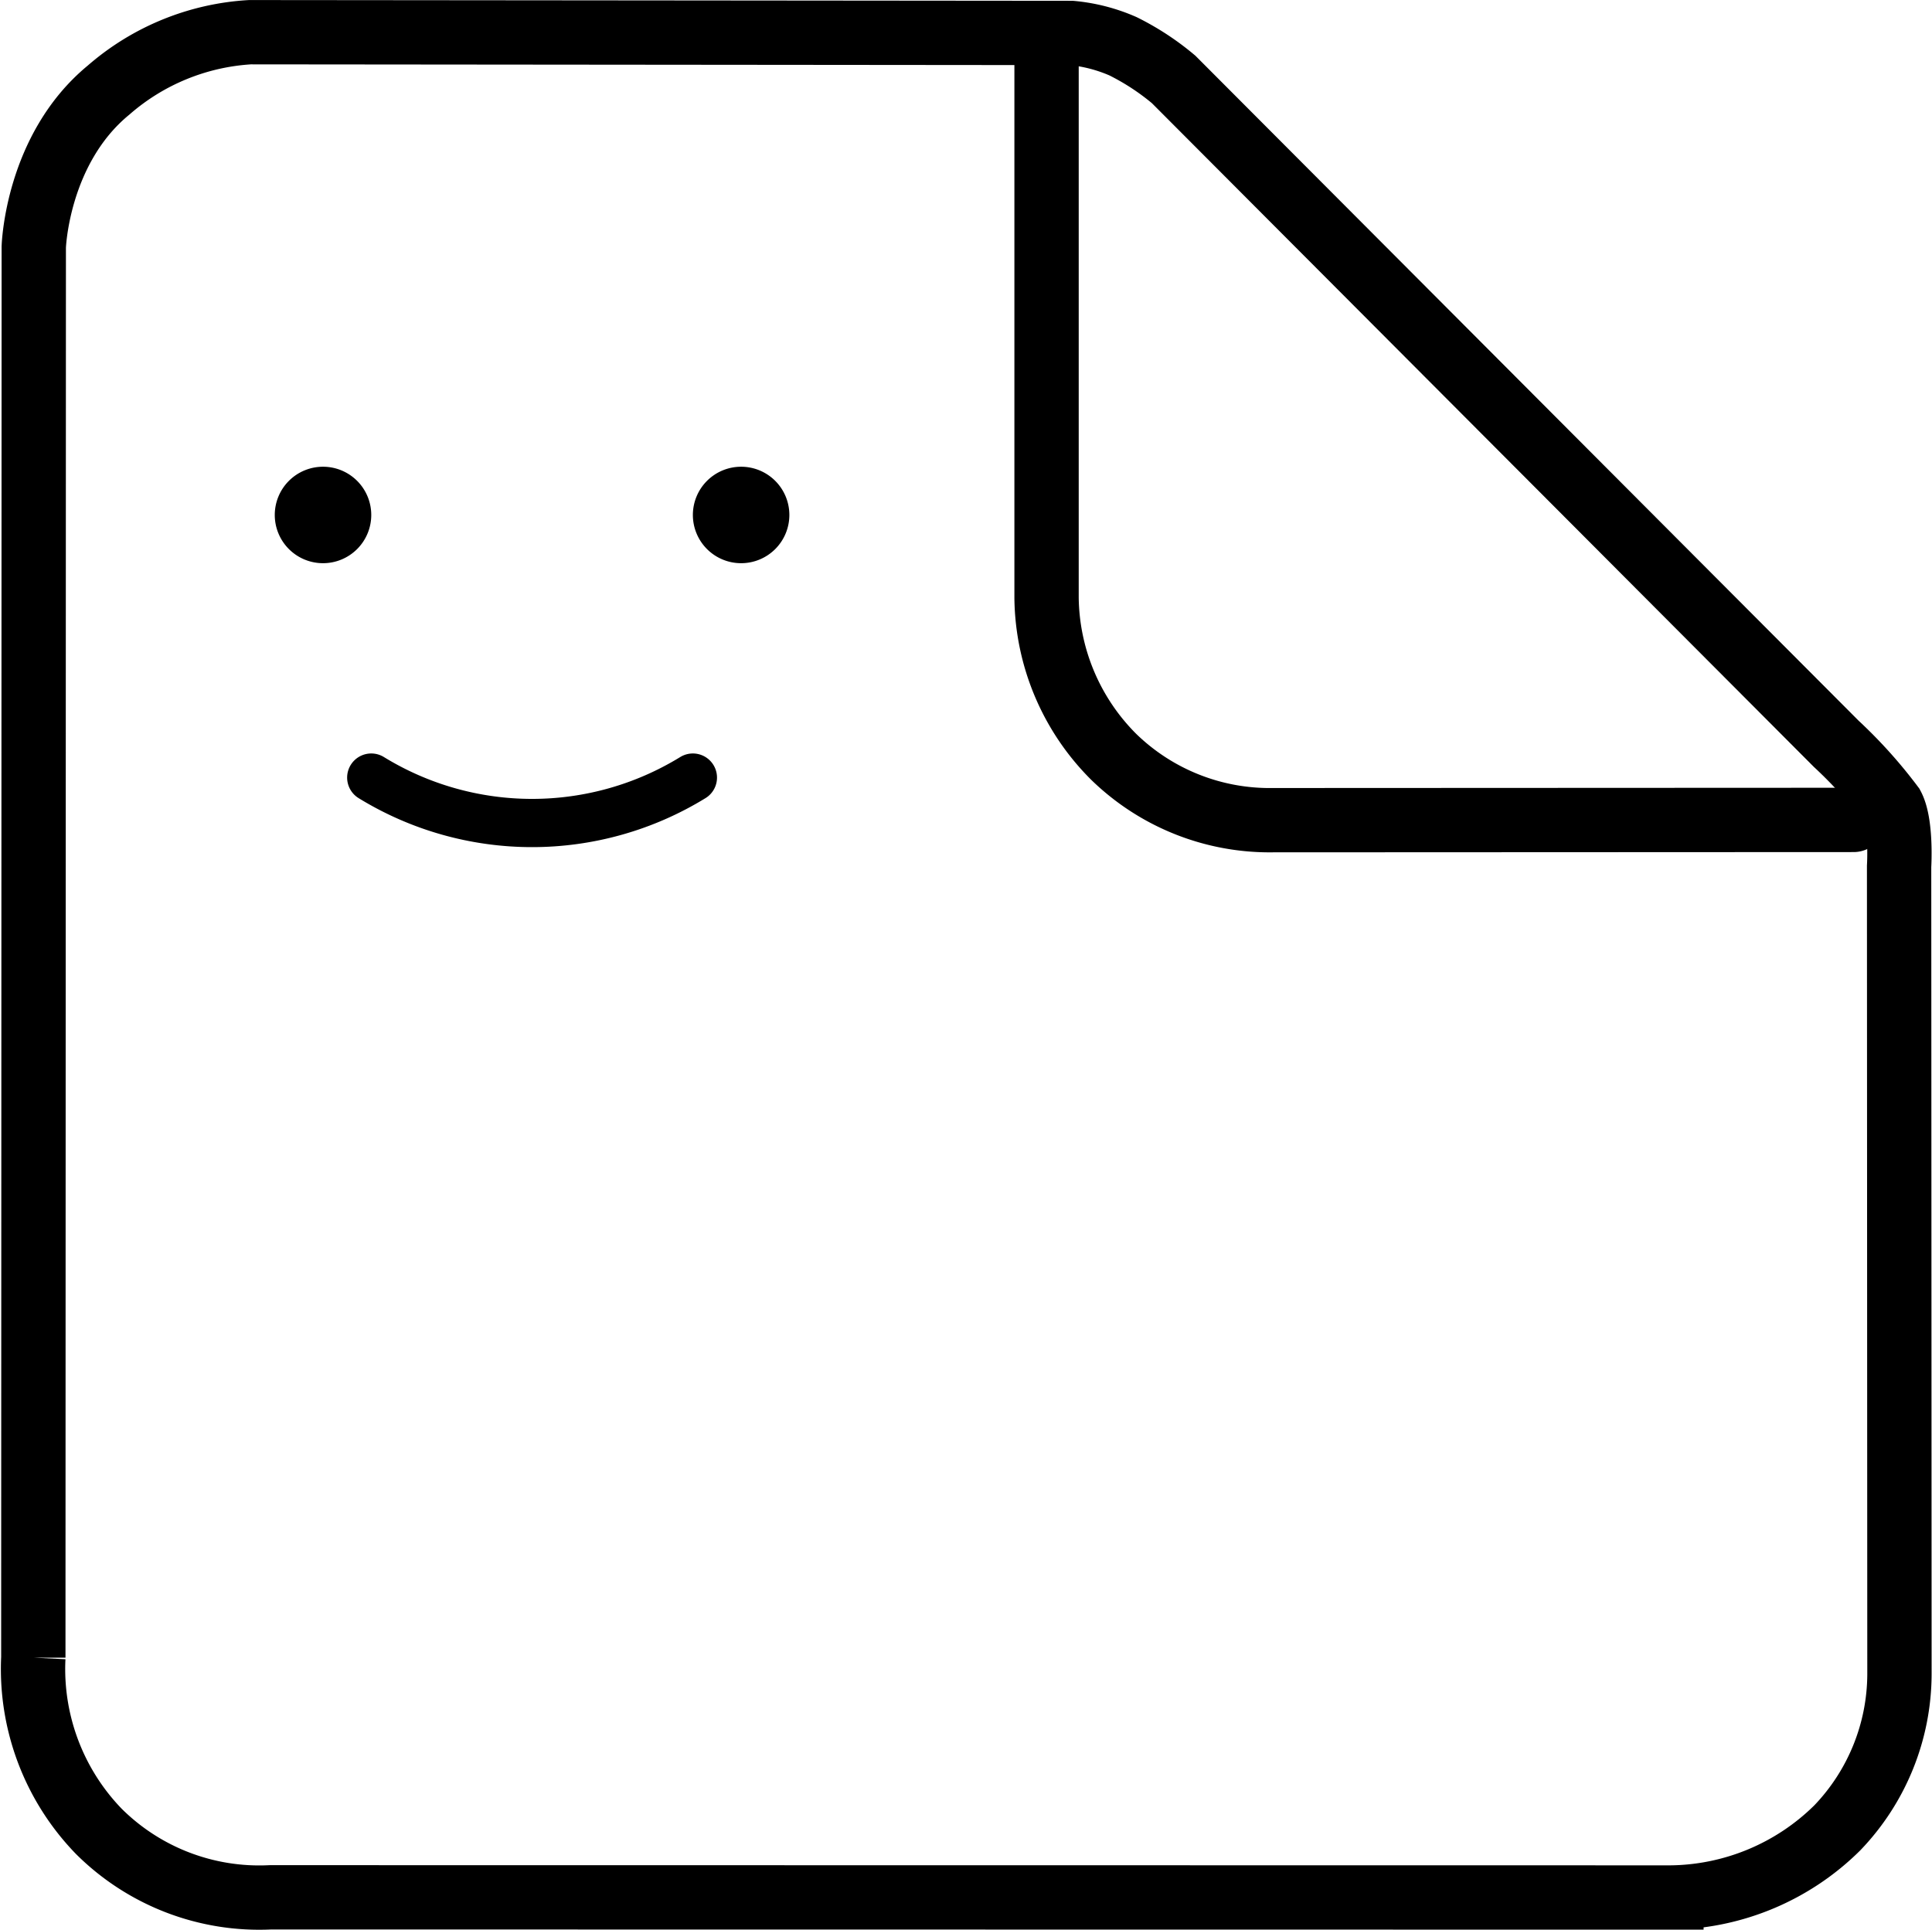
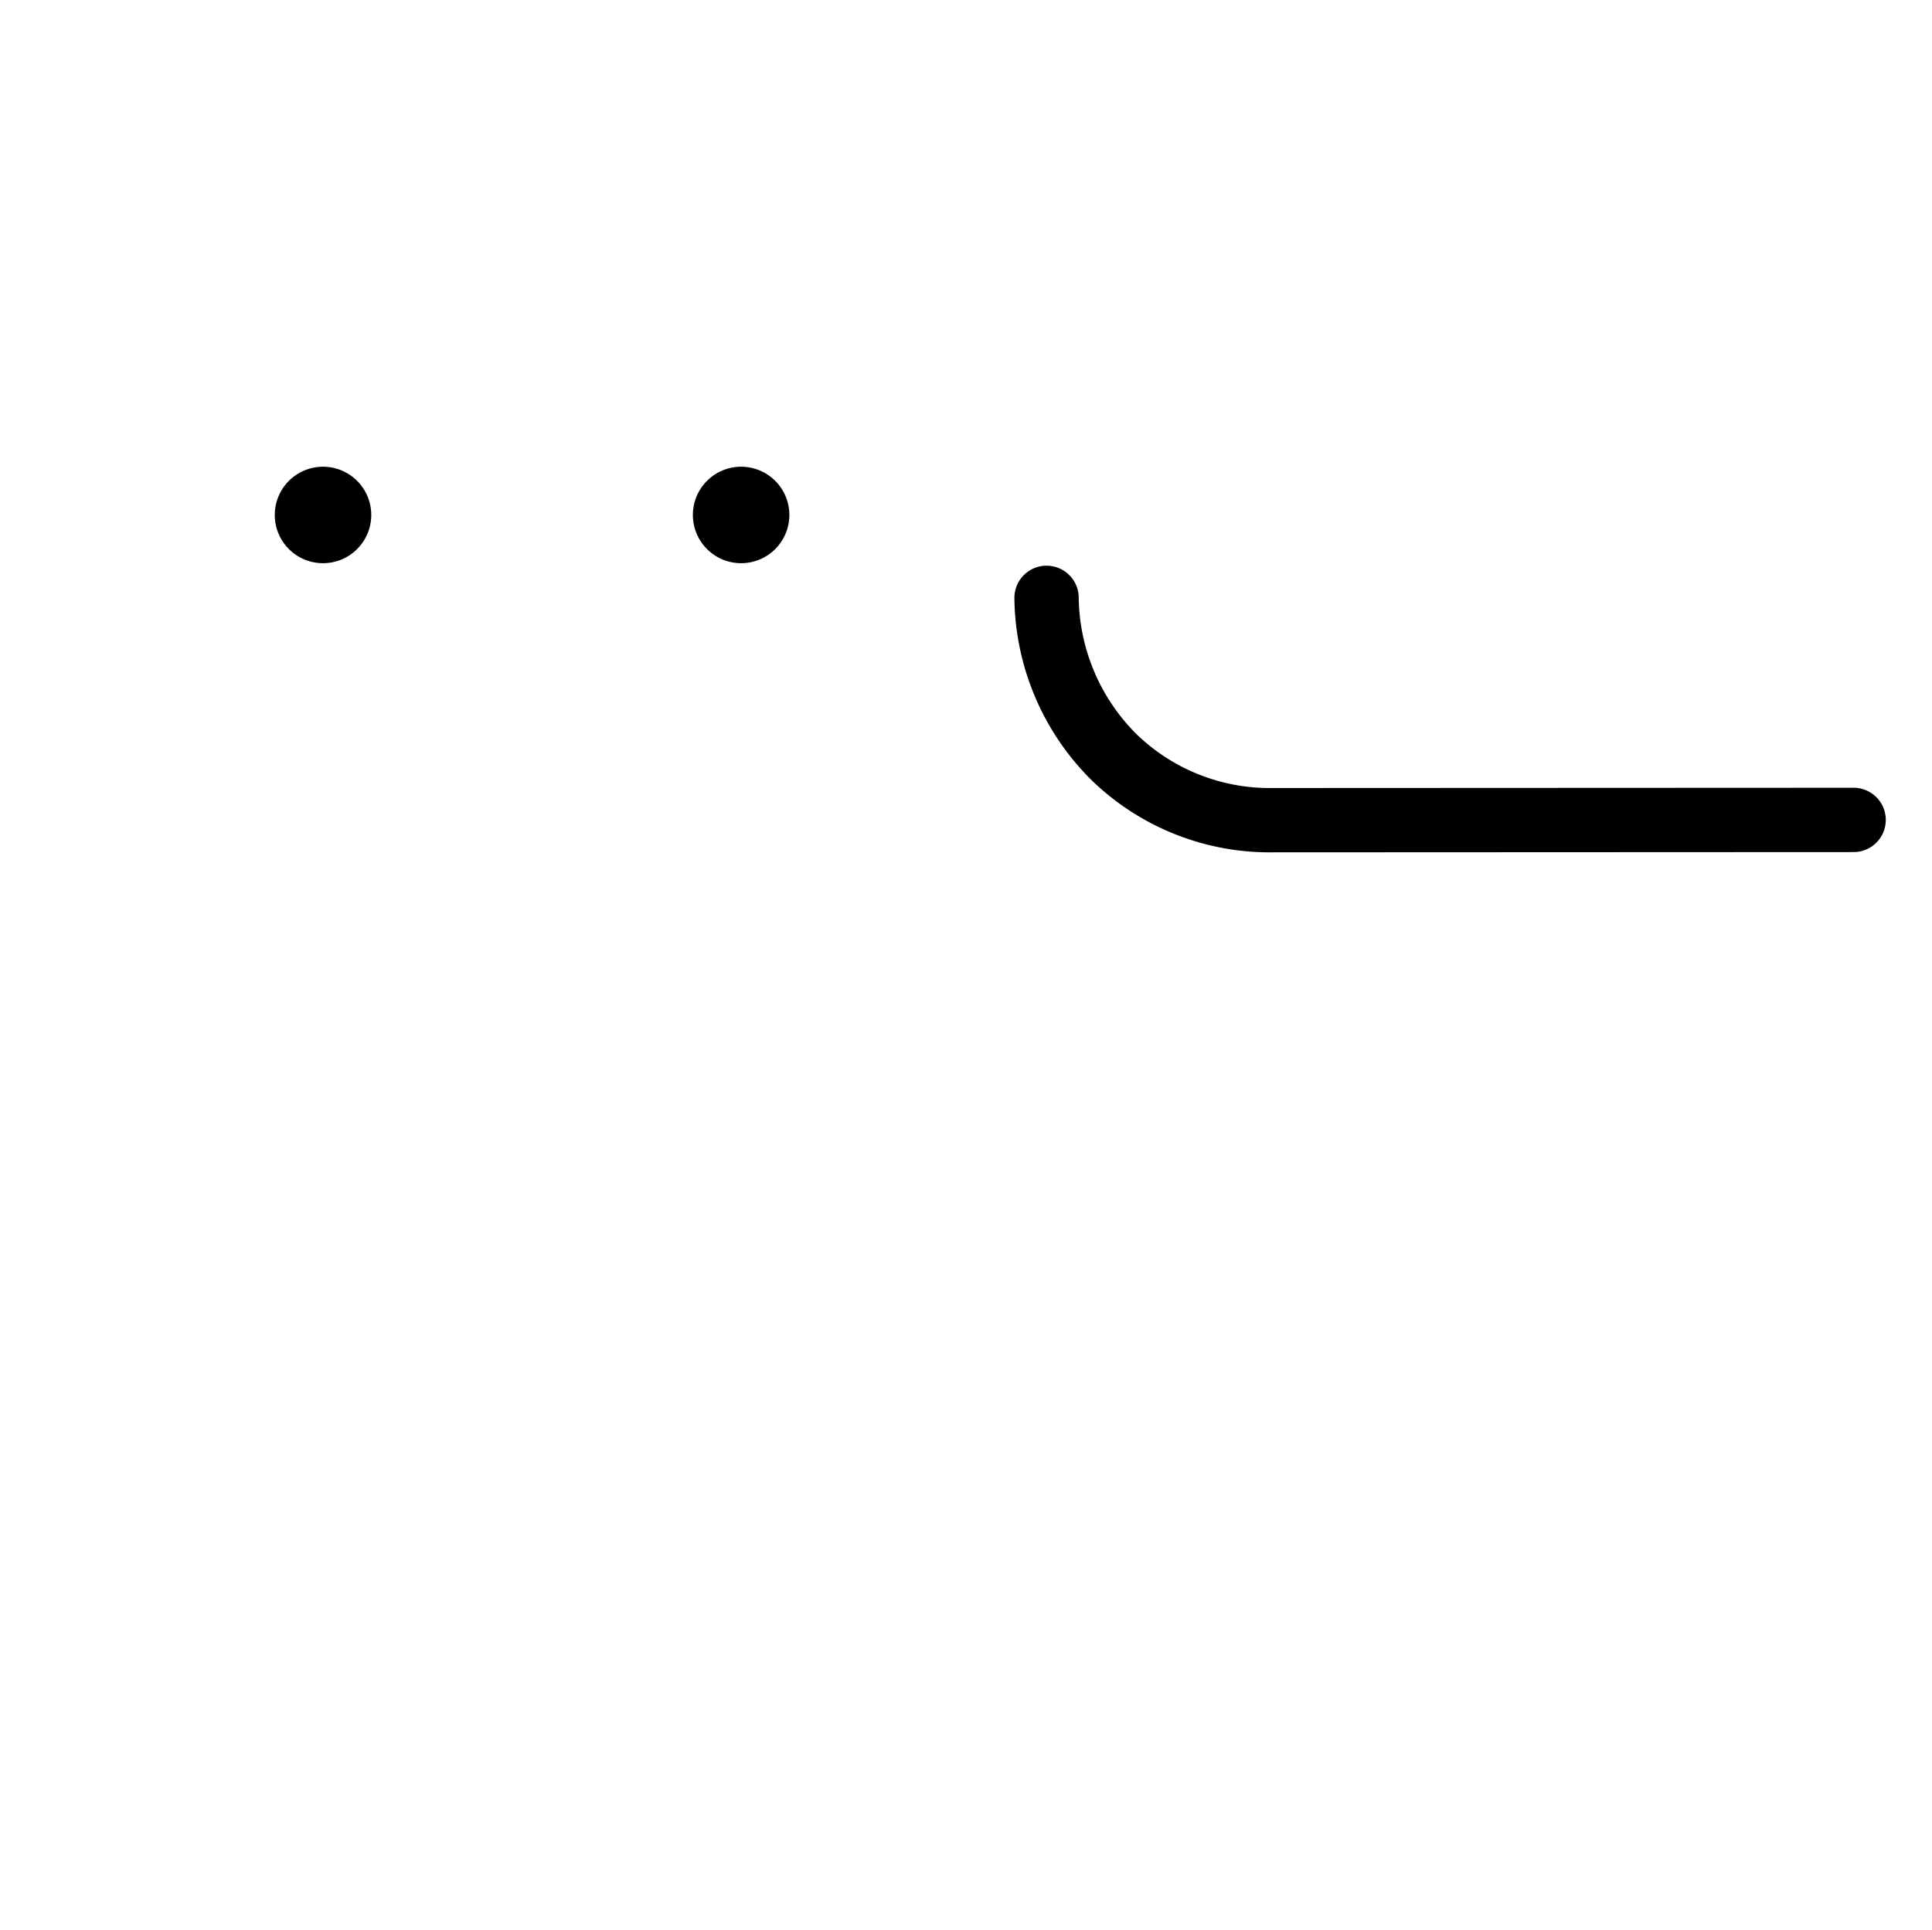
<svg xmlns="http://www.w3.org/2000/svg" width="120.143" height="120.054" viewBox="0 0 120.143 120.054">
  <defs>
    <style>
      .cls-1, .cls-2, .cls-3 {
        fill: none;
        stroke: #000;
      }

      .cls-1, .cls-2 {
        stroke-width: 4px;
      }

      .cls-2, .cls-3 {
        stroke-linecap: round;
      }

      .cls-3 {
        stroke-width: 3px;
      }
    </style>
  </defs>
  <g id="グループ_3" data-name="グループ 3" transform="translate(-282.913 -444.969)">
-     <path id="パス_7" data-name="パス 7" class="cls-1" d="M1393.431-499.443a10.339,10.339,0,0,0-3.205-.828l-51.086-.047a14.687,14.687,0,0,0-8.786,3.594c-4.478,3.677-4.659,9.77-4.659,9.77l-.028,87.74a14.516,14.516,0,0,0,4.069,10.8,14.136,14.136,0,0,0,10.679,4.107l87.119.011a14.943,14.943,0,0,0,10.317-4.334,13.867,13.867,0,0,0,3.863-9.557l-.022-50.245s.165-2.646-.433-3.761a29.081,29.081,0,0,0-3.481-3.868l-41.2-41.32A15.773,15.773,0,0,0,1393.431-499.443Z" transform="translate(-1040.682 947.29)" />
-     <path id="パス_8" data-name="パス 8" class="cls-2" d="M1441.181-450.032l-36.109.016a13.9,13.9,0,0,1-9.905-3.942,14.194,14.194,0,0,1-4.173-9.887v-34.316" transform="translate(-1043 946)" />
+     <path id="パス_8" data-name="パス 8" class="cls-2" d="M1441.181-450.032l-36.109.016a13.9,13.9,0,0,1-9.905-3.942,14.194,14.194,0,0,1-4.173-9.887" transform="translate(-1043 946)" />
    <path id="パス_9" data-name="パス 9" d="M3,0A3,3,0,1,1,0,3,3,3,0,0,1,3,0Z" transform="translate(300 474)" />
    <path id="パス_10" data-name="パス 10" d="M3,0A3,3,0,1,1,0,3,3,3,0,0,1,3,0Z" transform="translate(326 474)" />
-     <path id="パス_11" data-name="パス 11" class="cls-3" d="M1360-410.186a19.108,19.108,0,0,0,20,0" transform="translate(-1054 903.521)" />
  </g>
</svg>